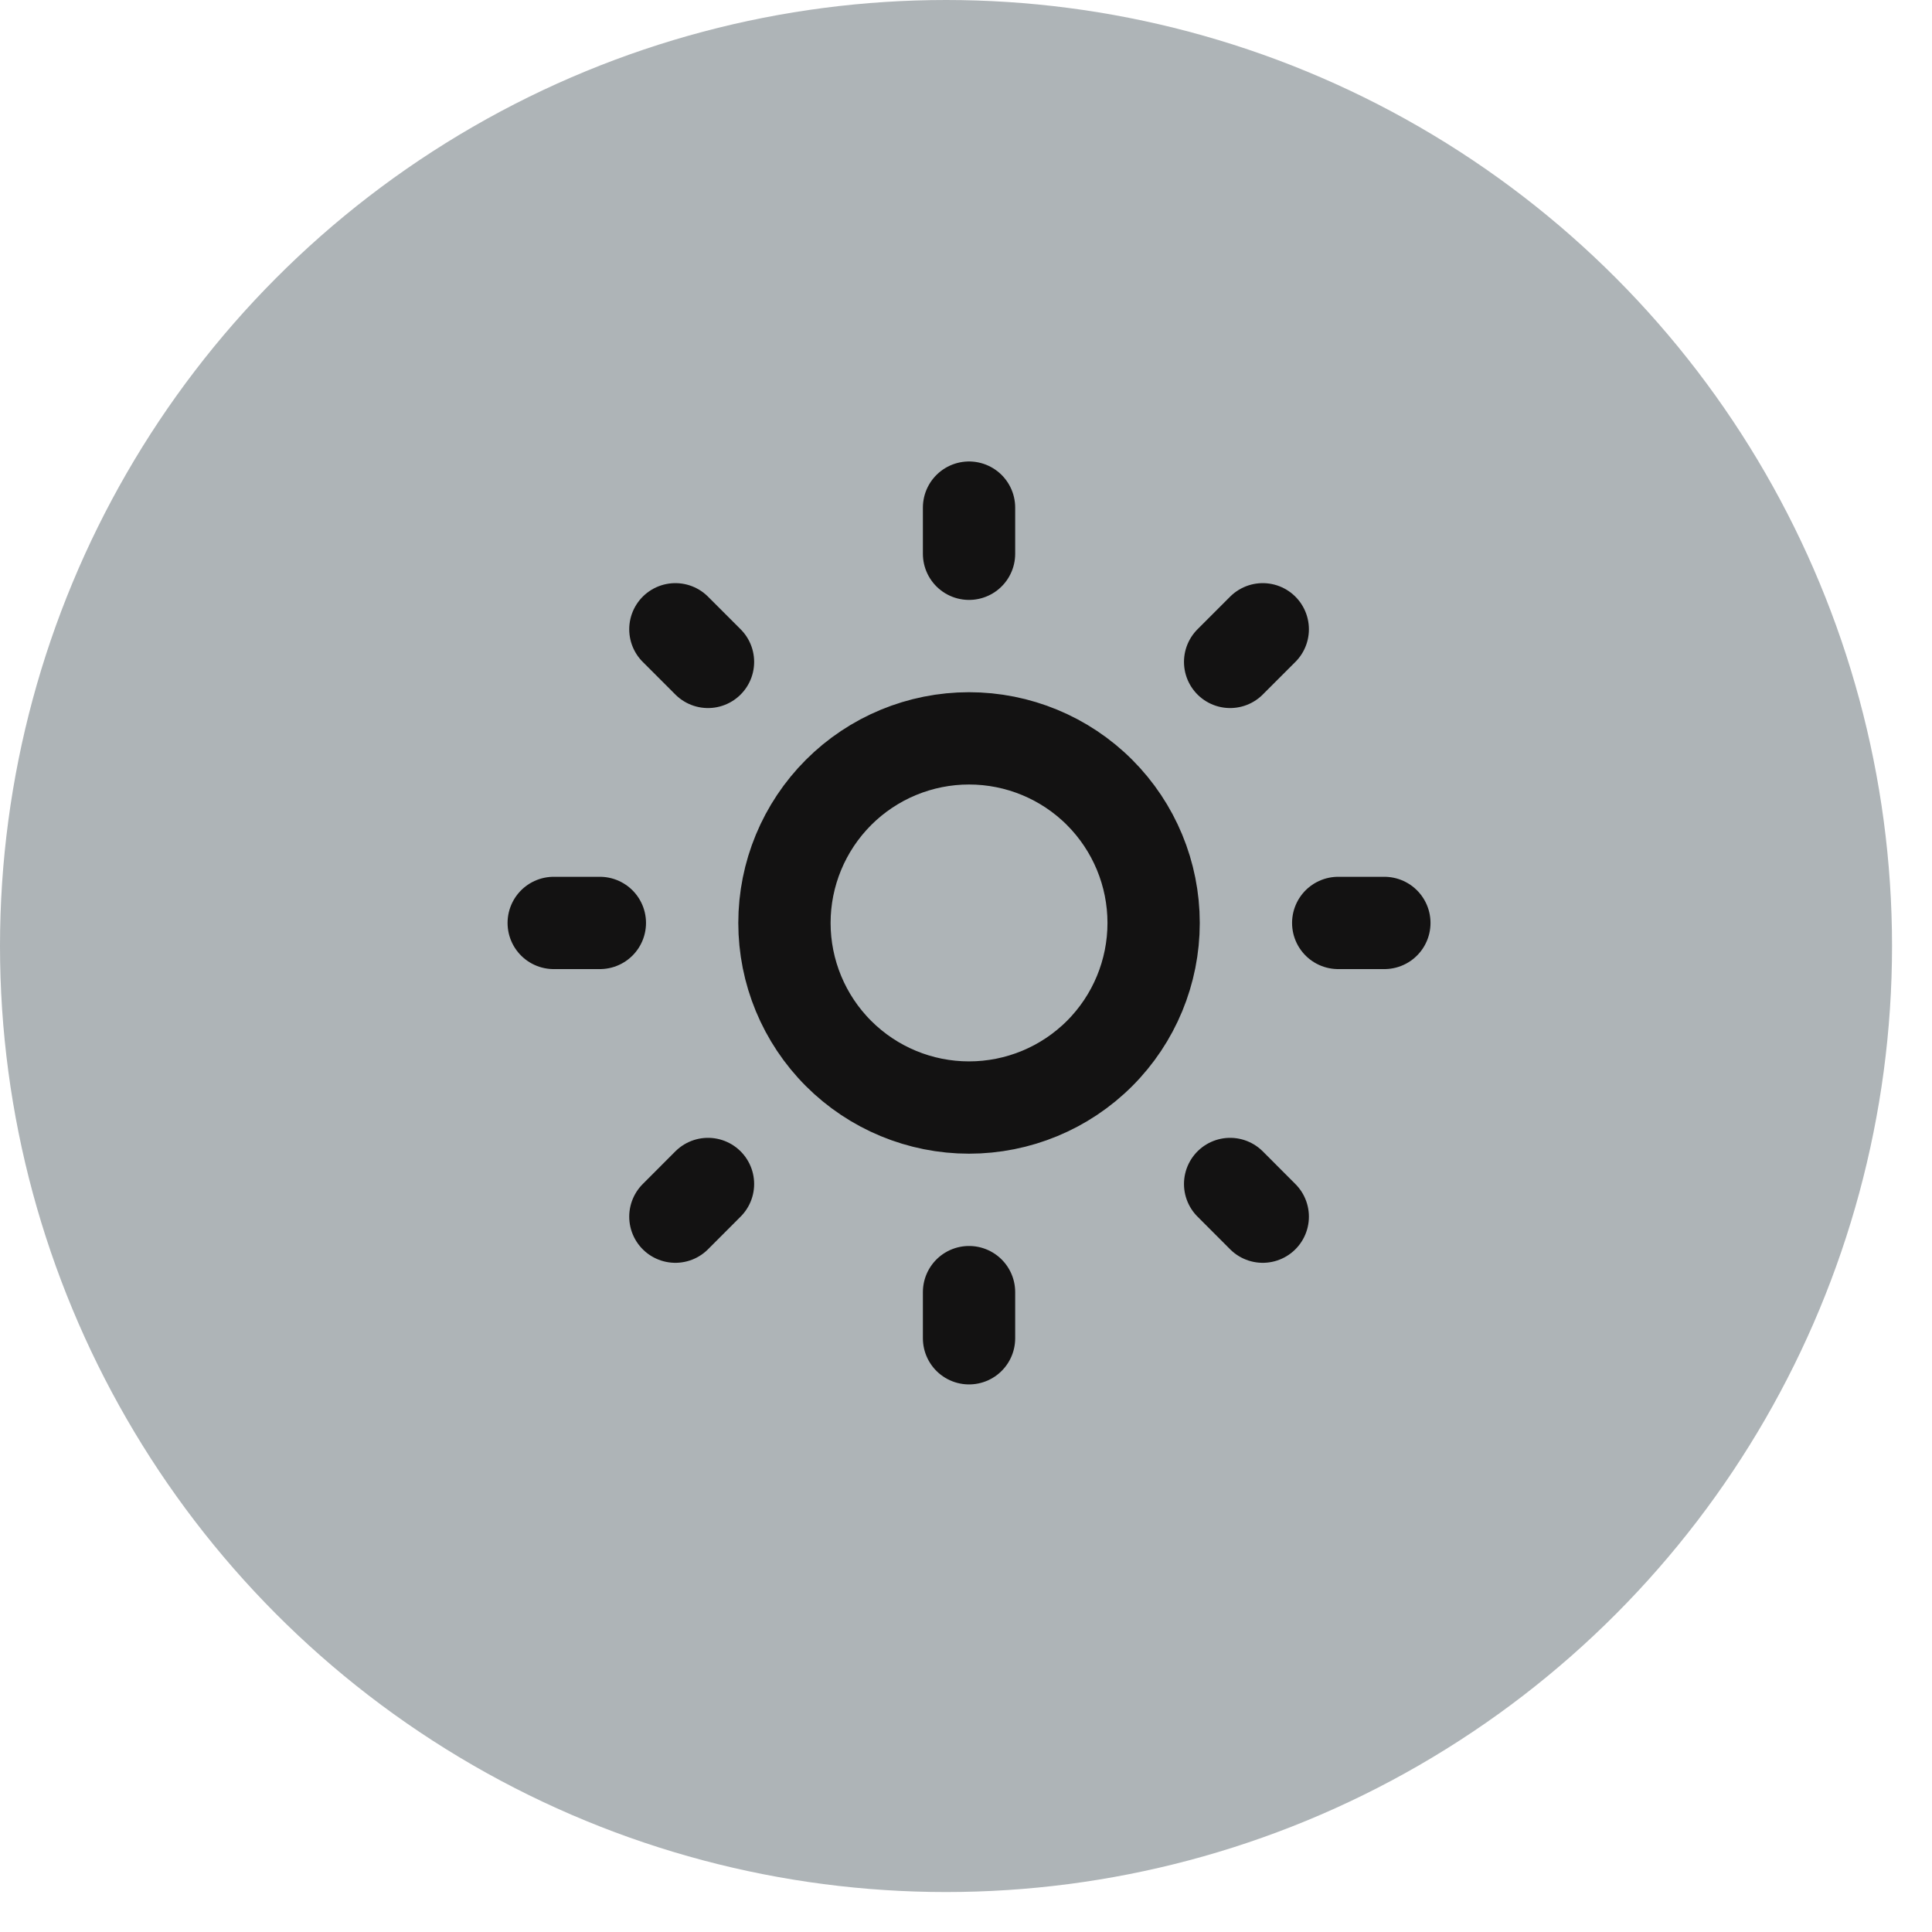
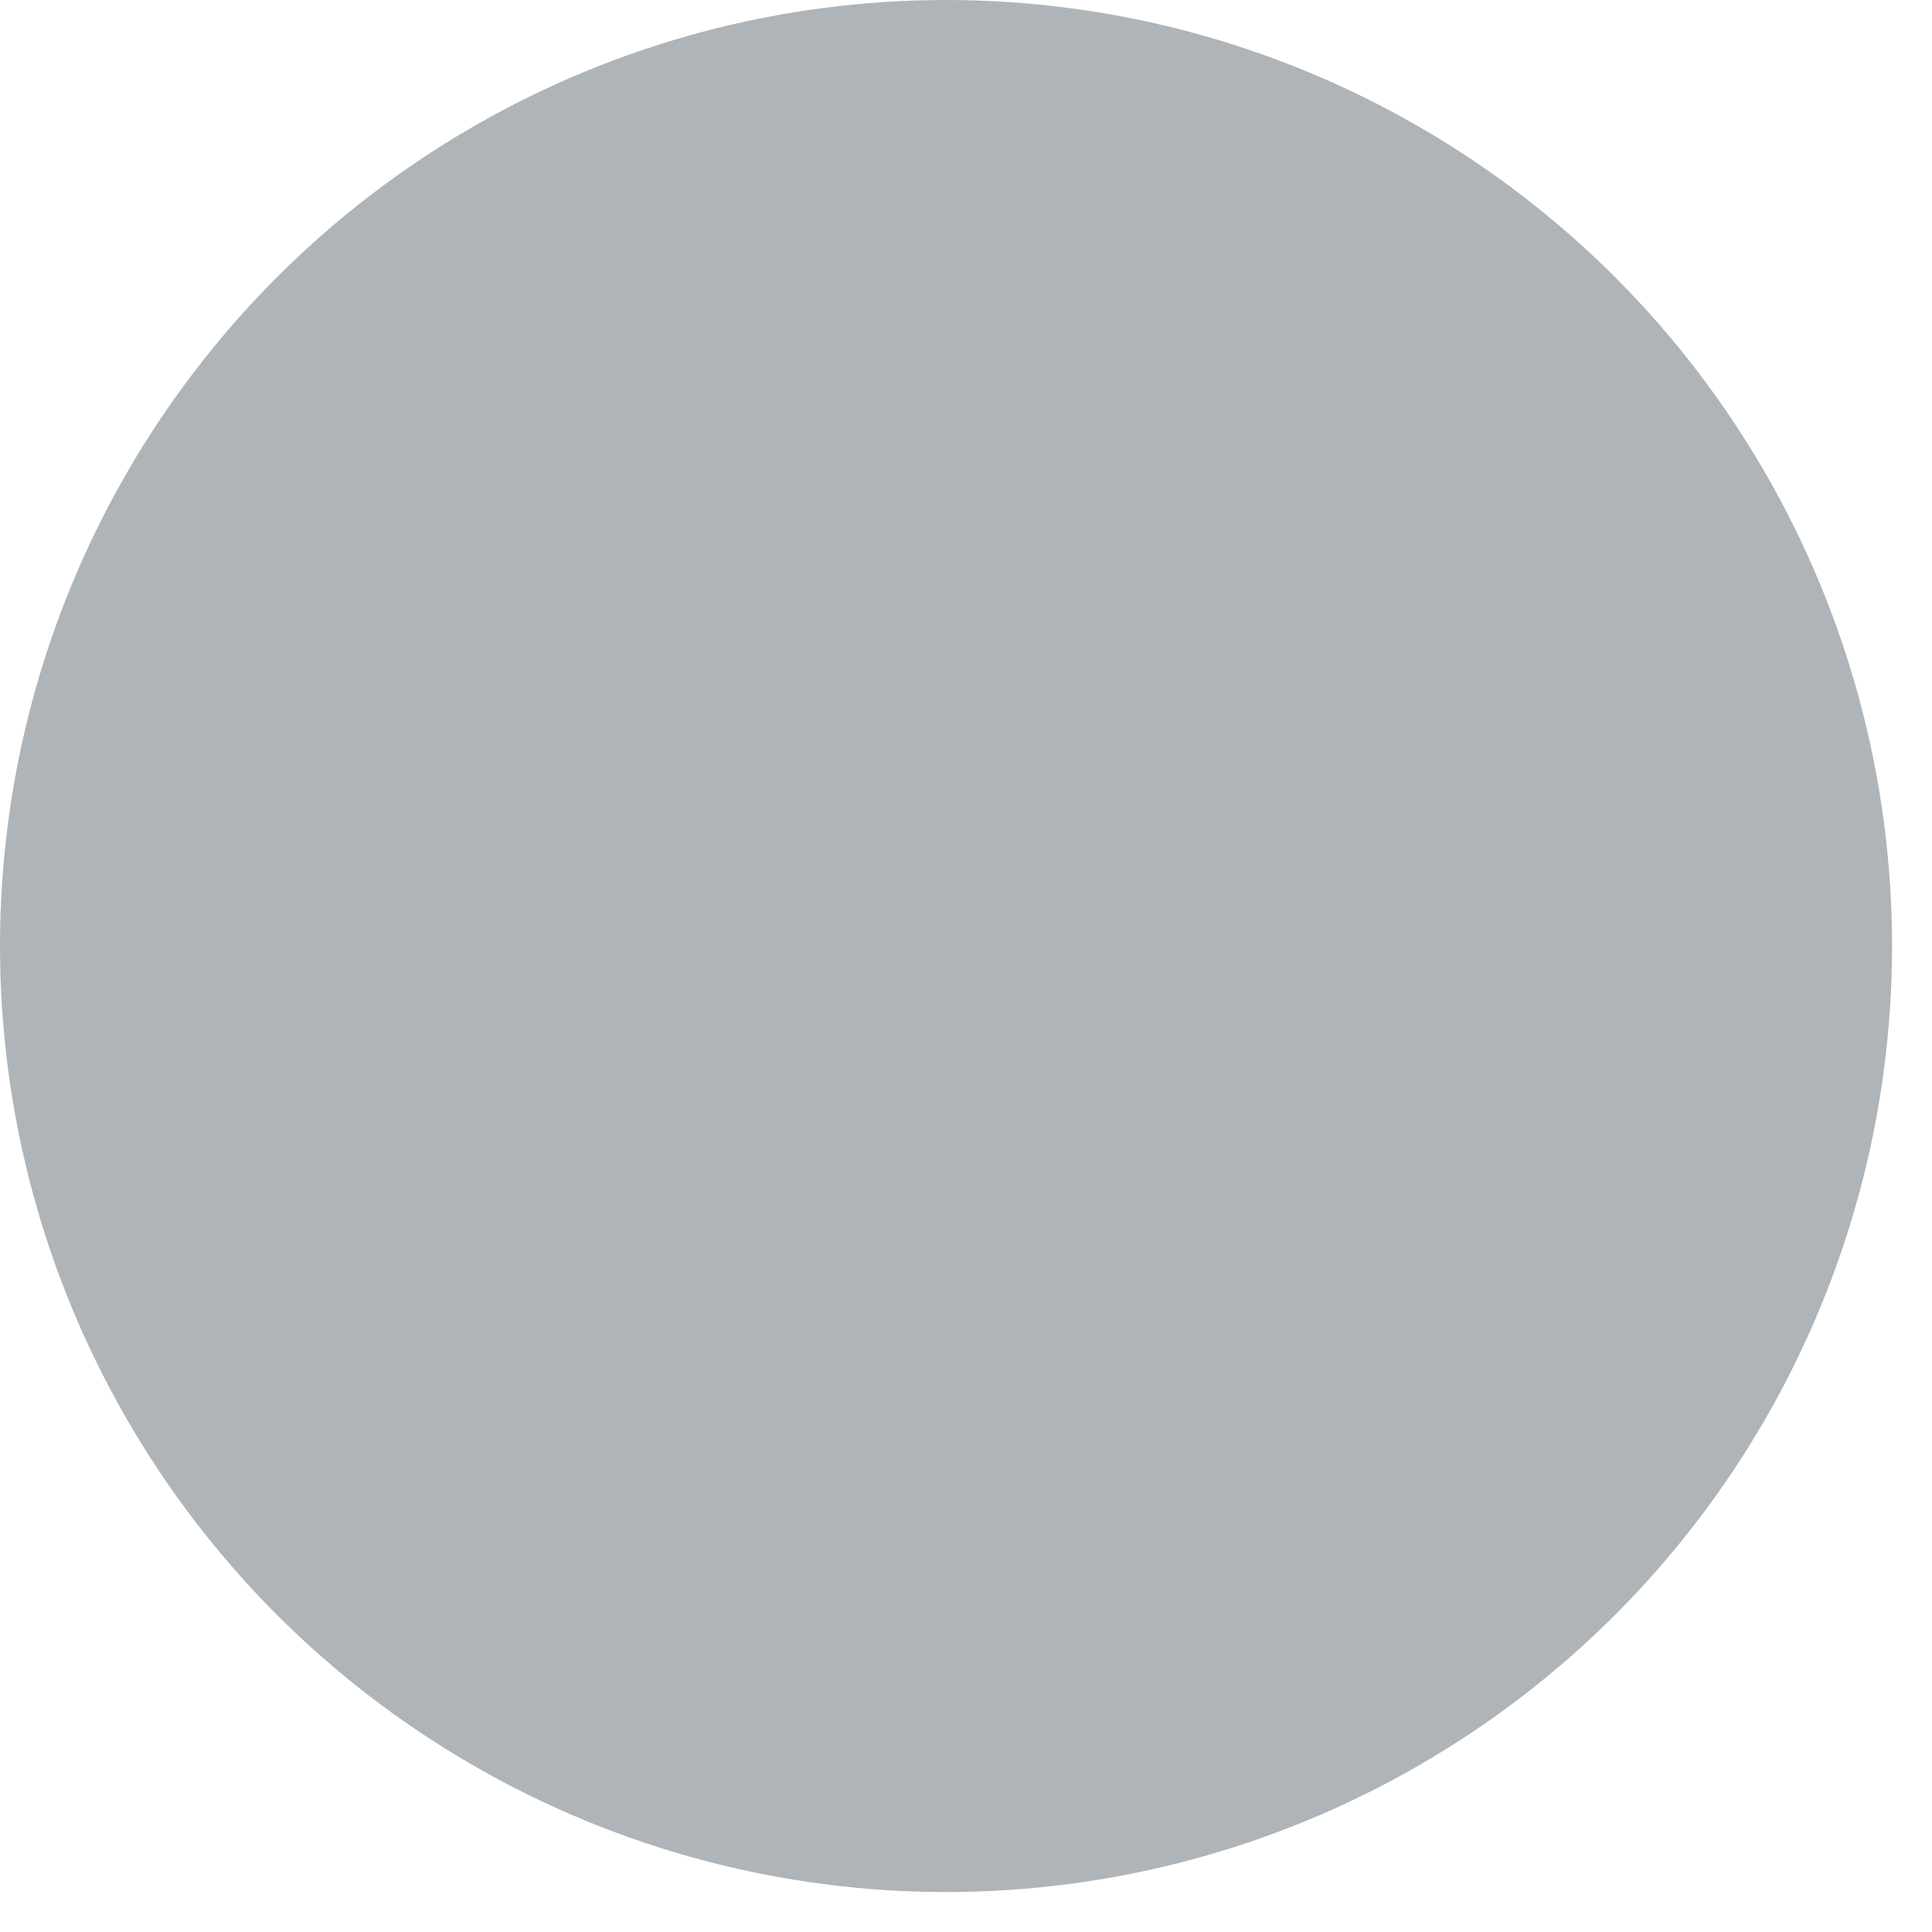
<svg xmlns="http://www.w3.org/2000/svg" width="35" height="35" viewBox="0 0 35 35" fill="none">
  <circle cx="17.138" cy="17.138" r="17.138" fill="#AEB4B7" />
  <path d="M17.555 20.064C18.442 20.064 19.293 19.712 19.92 19.085C20.547 18.458 20.899 17.607 20.899 16.72C20.899 15.833 20.547 14.983 19.92 14.355C19.293 13.728 18.442 13.376 17.555 13.376C16.668 13.376 15.818 13.728 15.191 14.355C14.564 14.983 14.211 15.833 14.211 16.72C14.211 17.607 14.564 18.458 15.191 19.085C15.818 19.712 16.668 20.064 17.555 20.064Z" fill="#AEB4B7" />
  <path d="M17.555 9.196V10.032V9.196Z" fill="#AEB4B7" />
  <path d="M17.555 23.408V24.244V23.408Z" fill="#AEB4B7" />
-   <path d="M10.031 16.72H10.867H10.031Z" fill="#AEB4B7" />
  <path d="M24.243 16.72H25.079H24.243Z" fill="#AEB4B7" />
  <path d="M22.876 11.4L22.285 11.991L22.876 11.4Z" fill="#AEB4B7" />
  <path d="M12.826 21.449L12.235 22.041L12.826 21.449Z" fill="#AEB4B7" />
-   <path d="M12.235 11.4L12.826 11.991L12.235 11.4Z" fill="#AEB4B7" />
-   <path d="M22.285 21.449L22.876 22.041L22.285 21.449Z" fill="#AEB4B7" />
-   <path d="M17.555 9.196V10.032M17.555 23.408V24.244M10.031 16.72H10.867M24.243 16.72H25.079M22.876 11.4L22.285 11.991M12.826 21.449L12.235 22.041M12.235 11.4L12.826 11.991M22.285 21.449L22.876 22.041M17.555 20.064C18.442 20.064 19.293 19.712 19.92 19.085C20.547 18.458 20.899 17.607 20.899 16.72C20.899 15.833 20.547 14.983 19.92 14.355C19.293 13.728 18.442 13.376 17.555 13.376C16.668 13.376 15.818 13.728 15.191 14.355C14.564 14.983 14.211 15.833 14.211 16.72C14.211 17.607 14.564 18.458 15.191 19.085C15.818 19.712 16.668 20.064 17.555 20.064Z" stroke="#131212" stroke-width="1.672" stroke-linecap="round" stroke-linejoin="round" />
+   <path d="M22.285 21.449L22.876 22.041L22.285 21.449" fill="#AEB4B7" />
</svg>